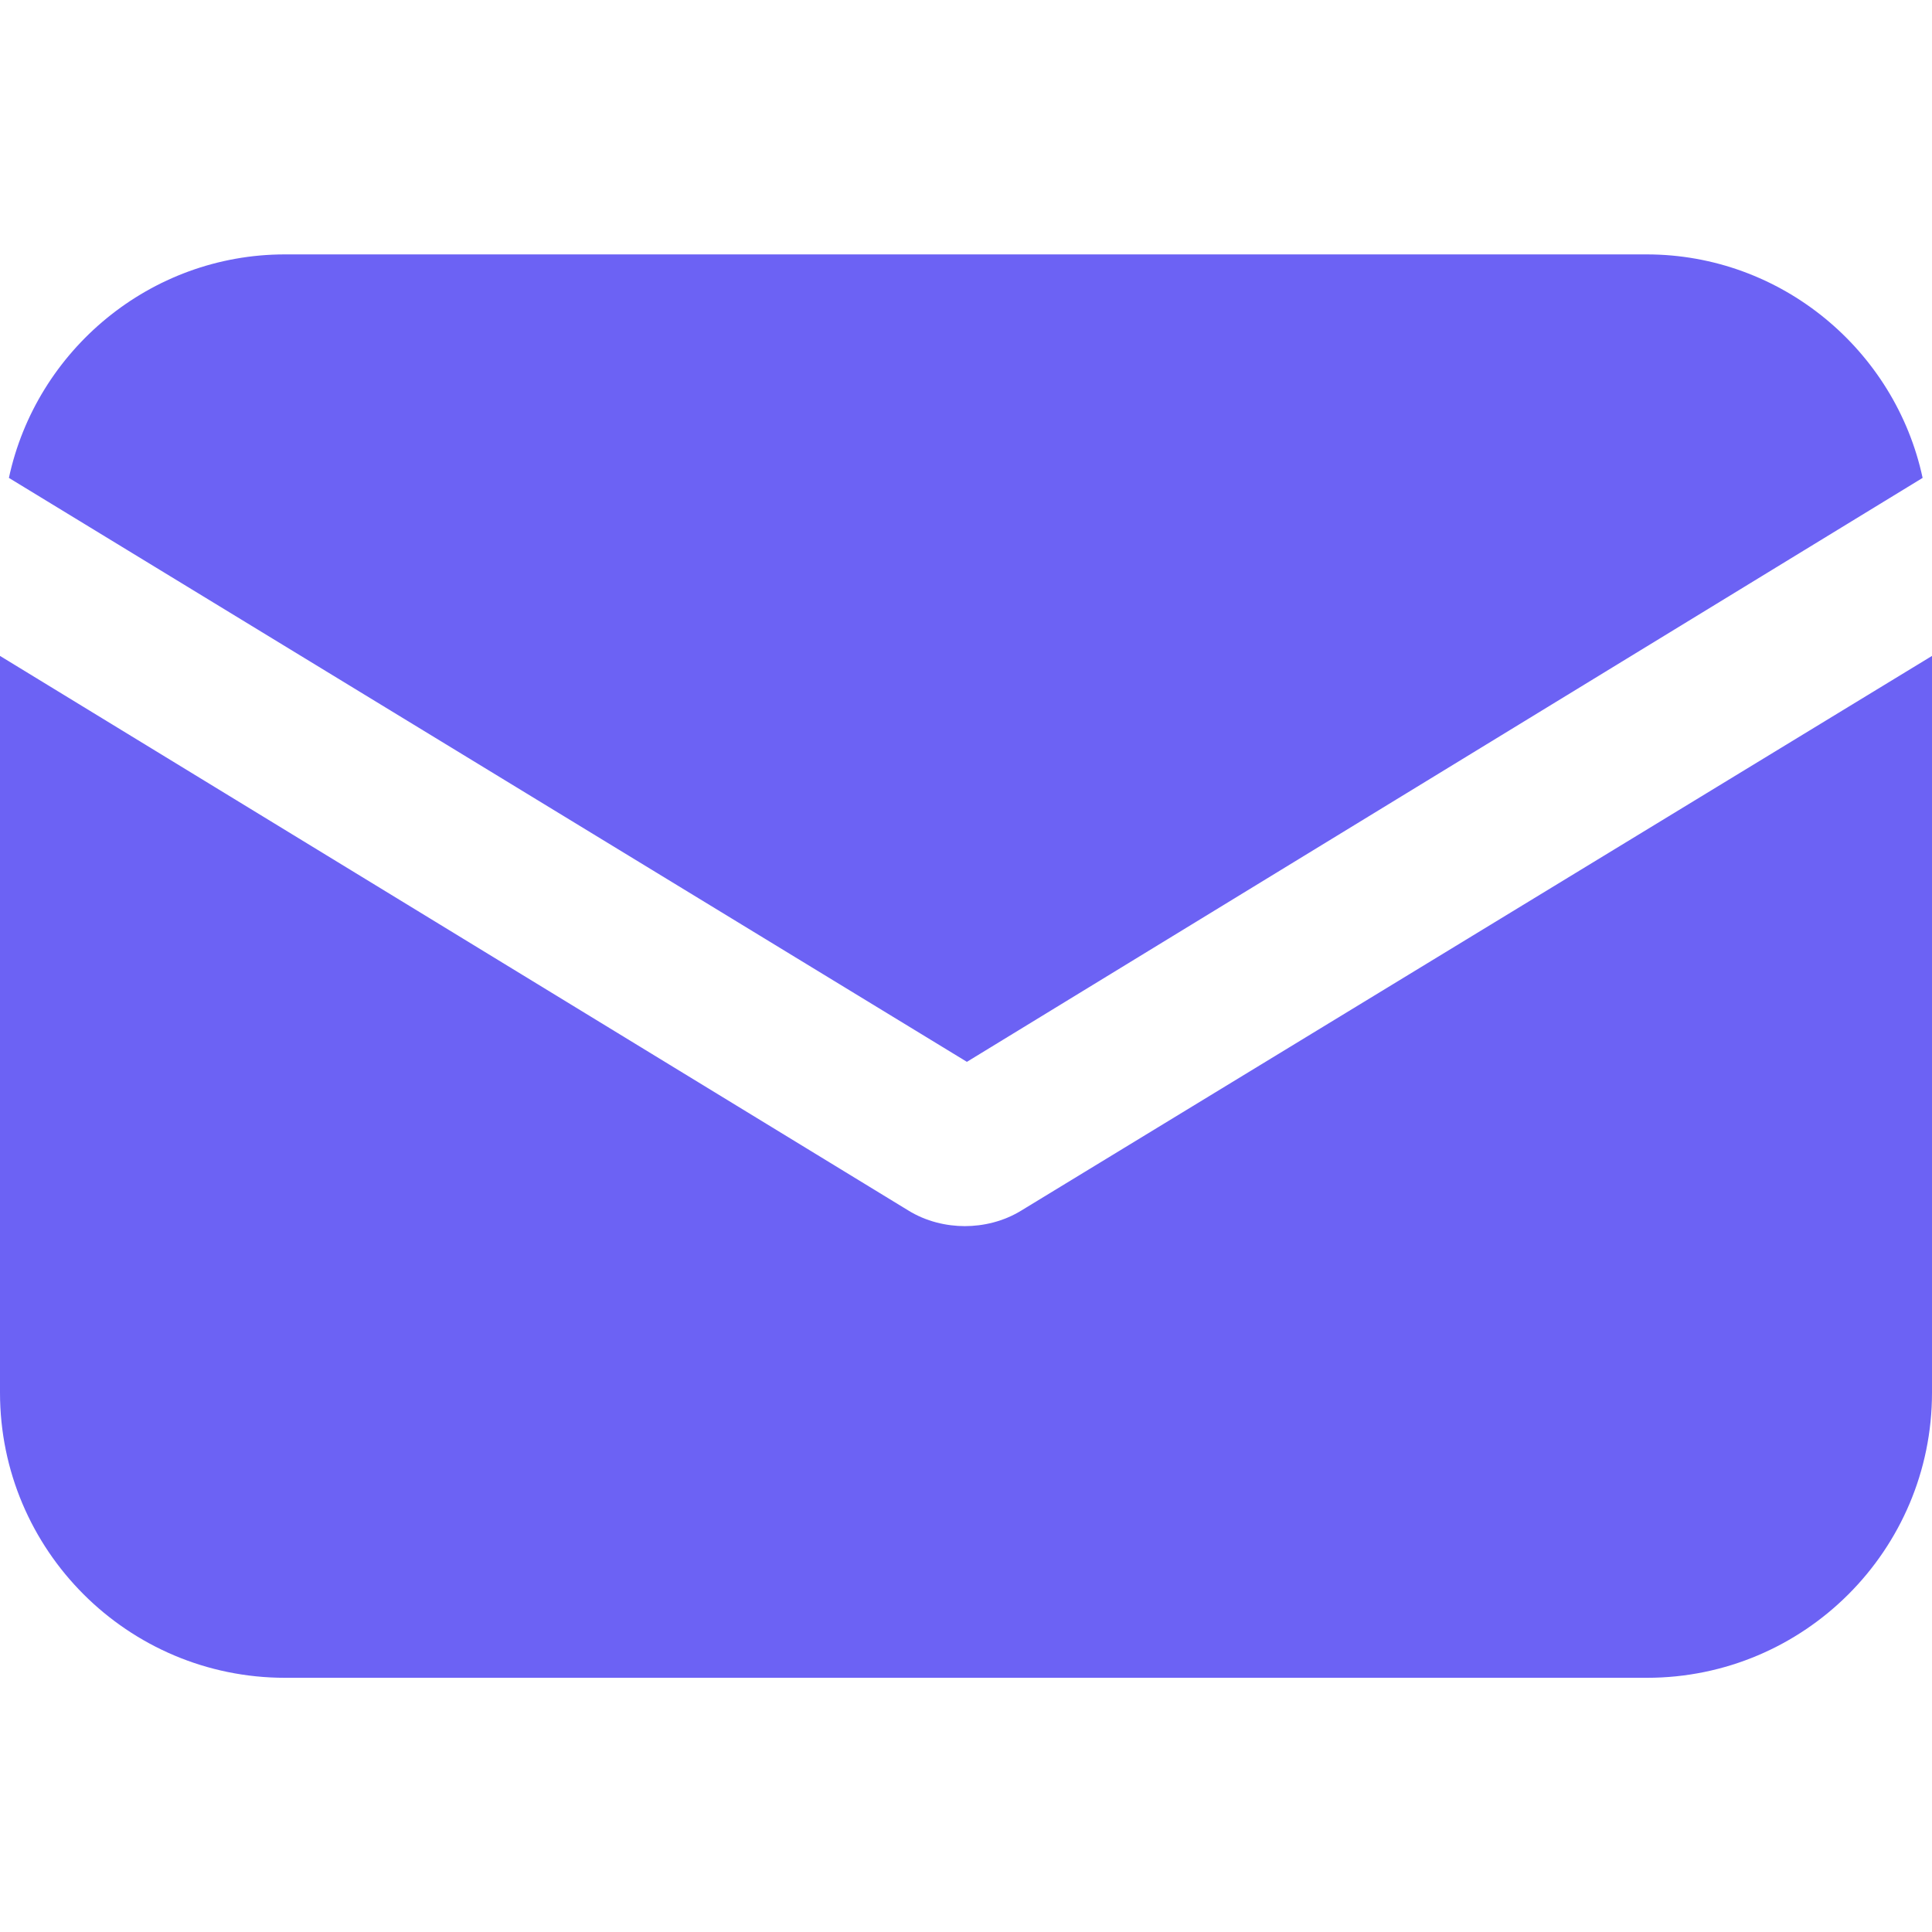
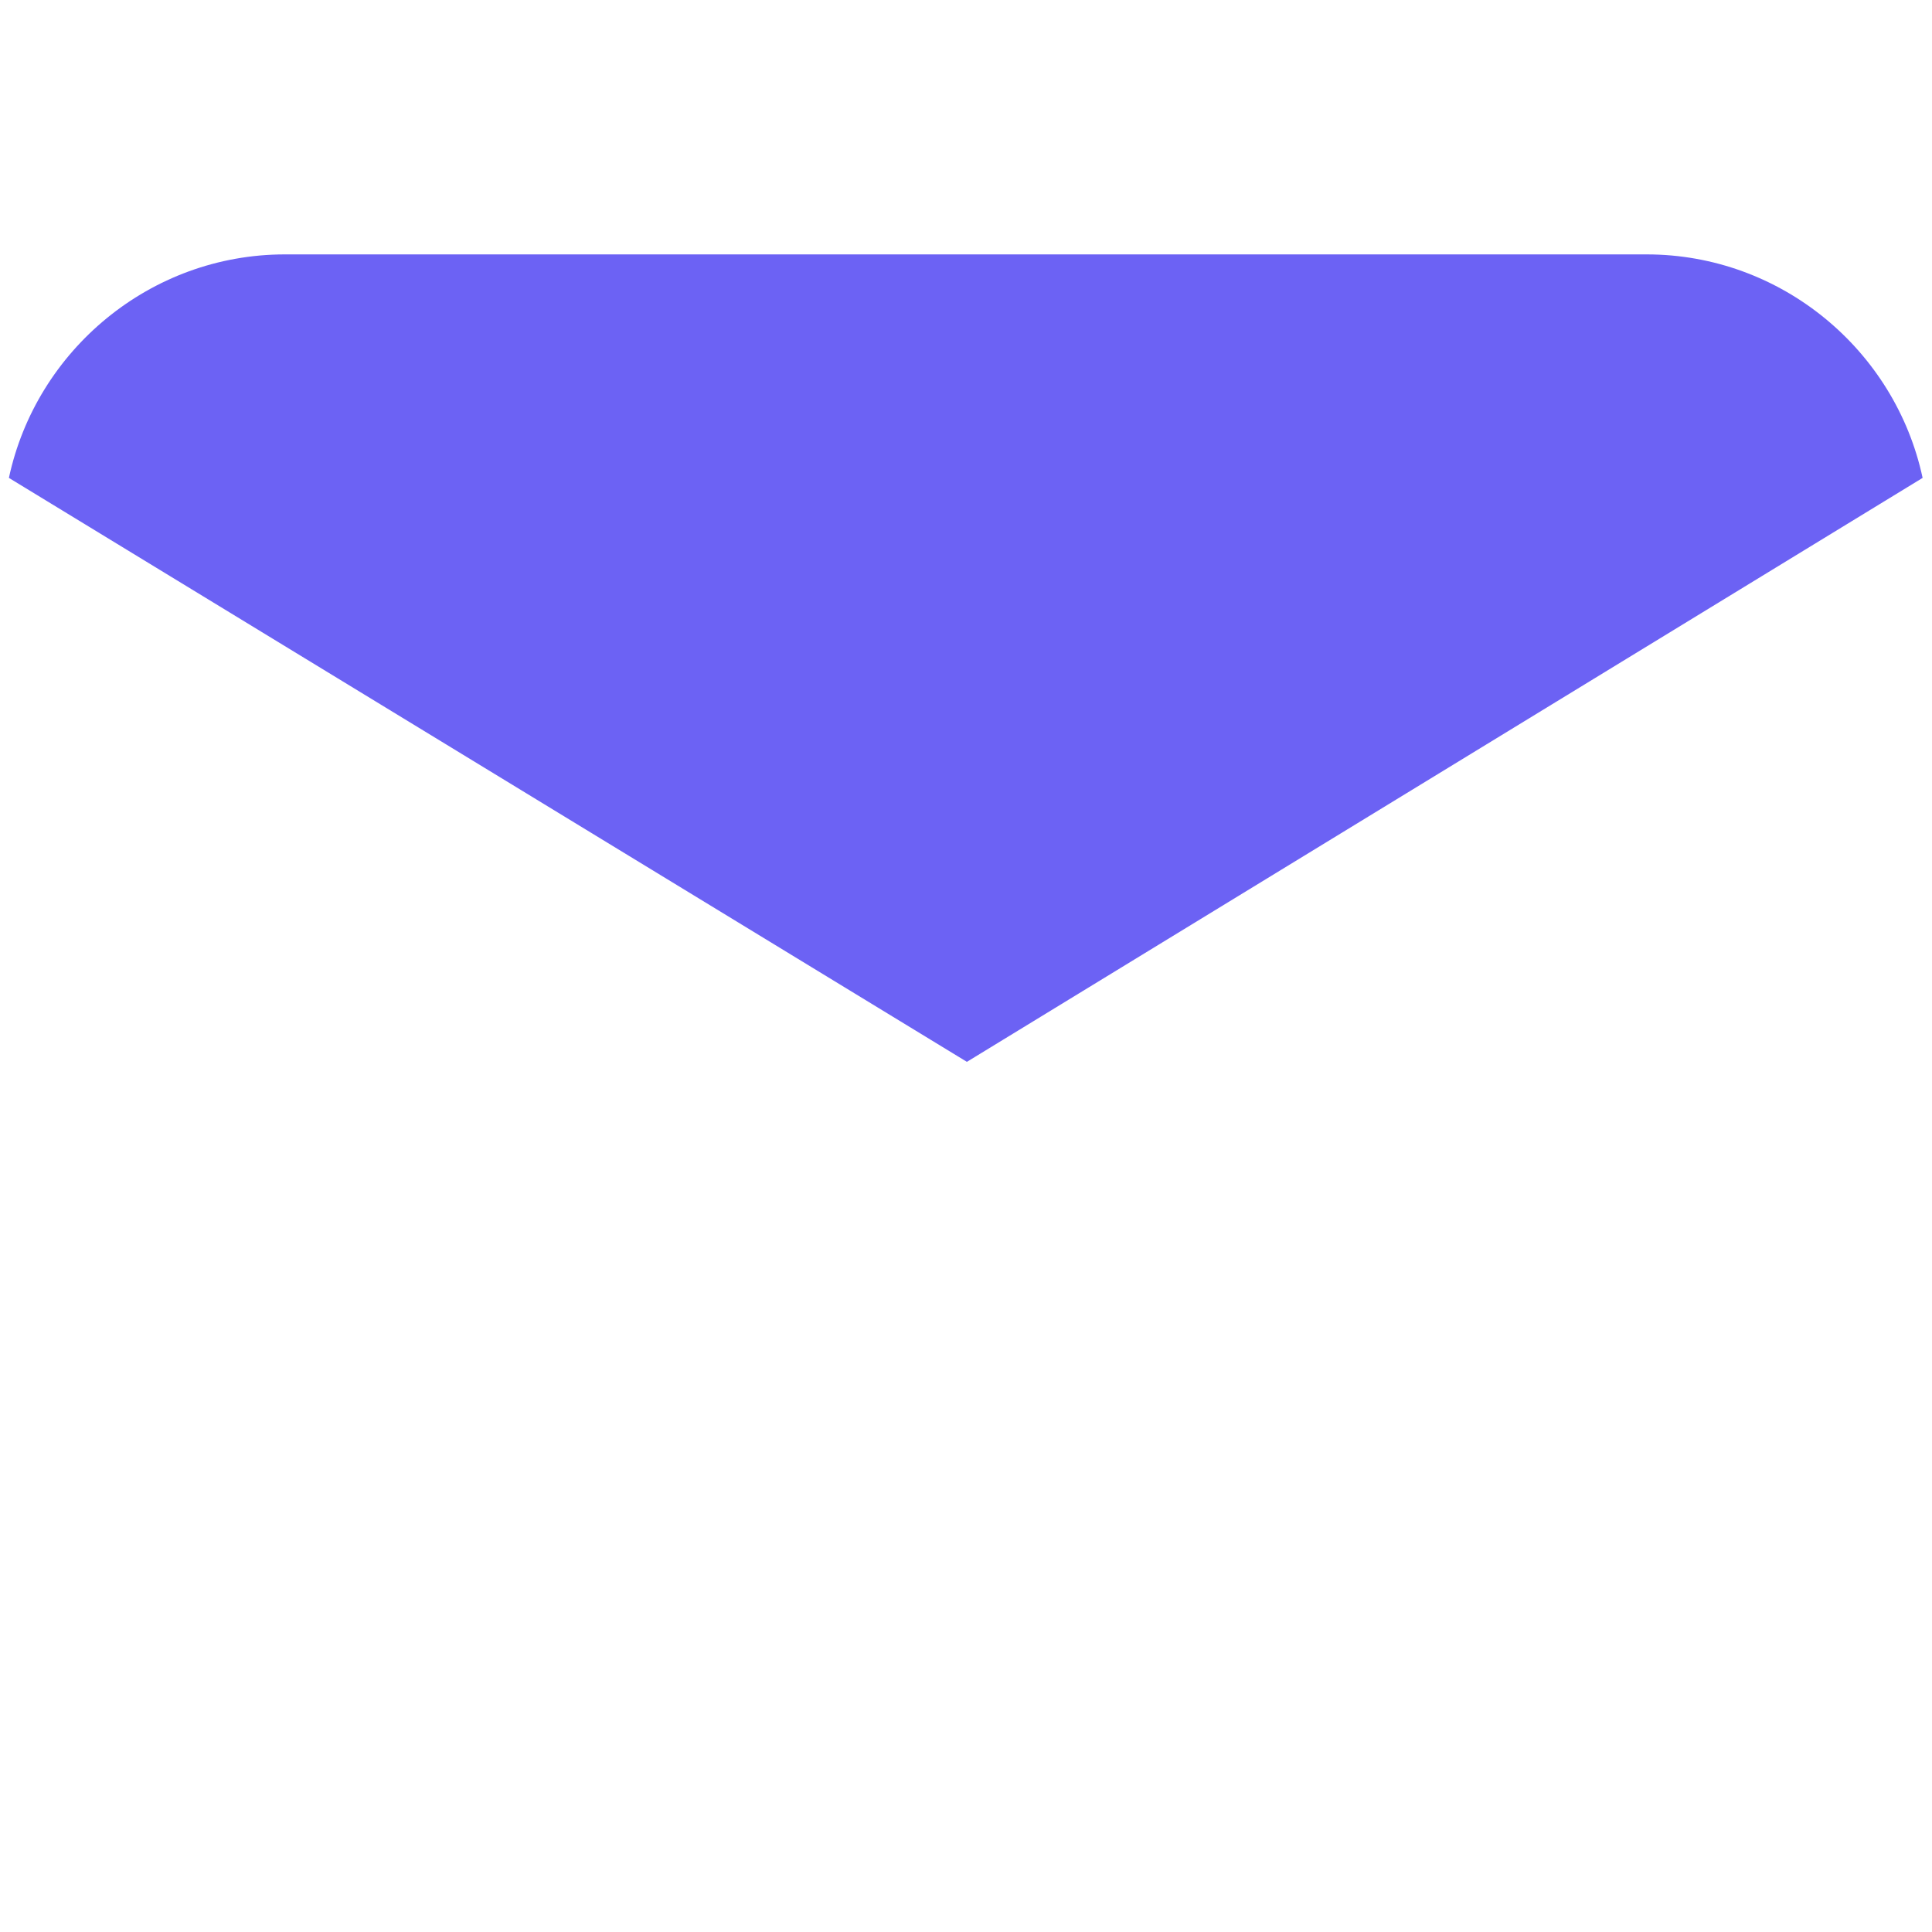
<svg xmlns="http://www.w3.org/2000/svg" width="28" height="28" viewBox="0 0 28 28" fill="none">
  <g id="email 1">
    <g id="Group">
      <g id="Group_2">
-         <path id="Vector" d="M14.81 17.539C14.546 17.704 14.248 17.77 13.983 17.77C13.719 17.77 13.421 17.704 13.157 17.539L0 9.506V20.183C0 22.465 1.851 24.316 4.132 24.316H23.868C26.149 24.316 28 22.465 28 20.183V9.506L14.81 17.539Z" fill="#6C62F4" />
-       </g>
+         </g>
    </g>
    <g id="Group_3">
      <g id="Group_4">
        <path id="Vector_2" d="M23.864 3.687H4.129C2.178 3.687 0.526 5.075 0.129 6.926L14.013 15.389L27.864 6.926C27.468 5.075 25.815 3.687 23.864 3.687Z" fill="#6C62F4" />
      </g>
    </g>
  </g>
</svg>